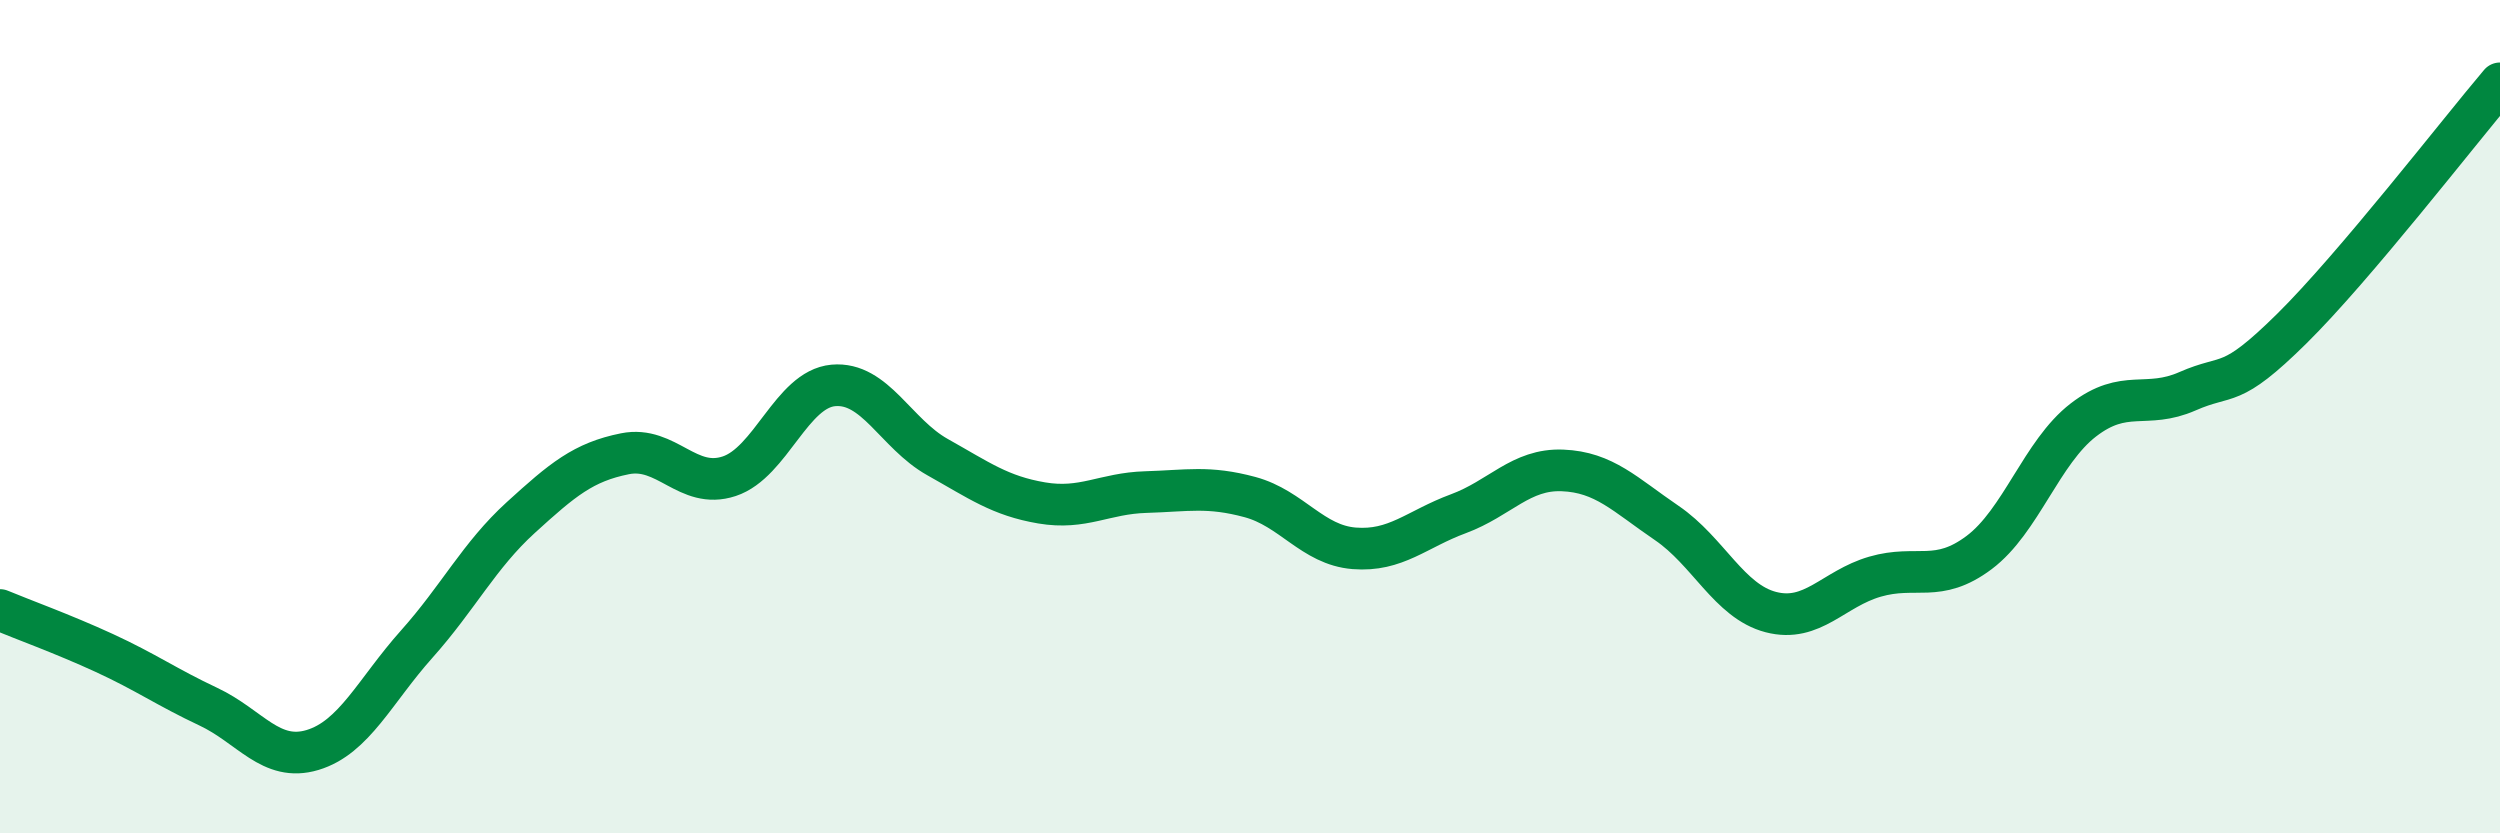
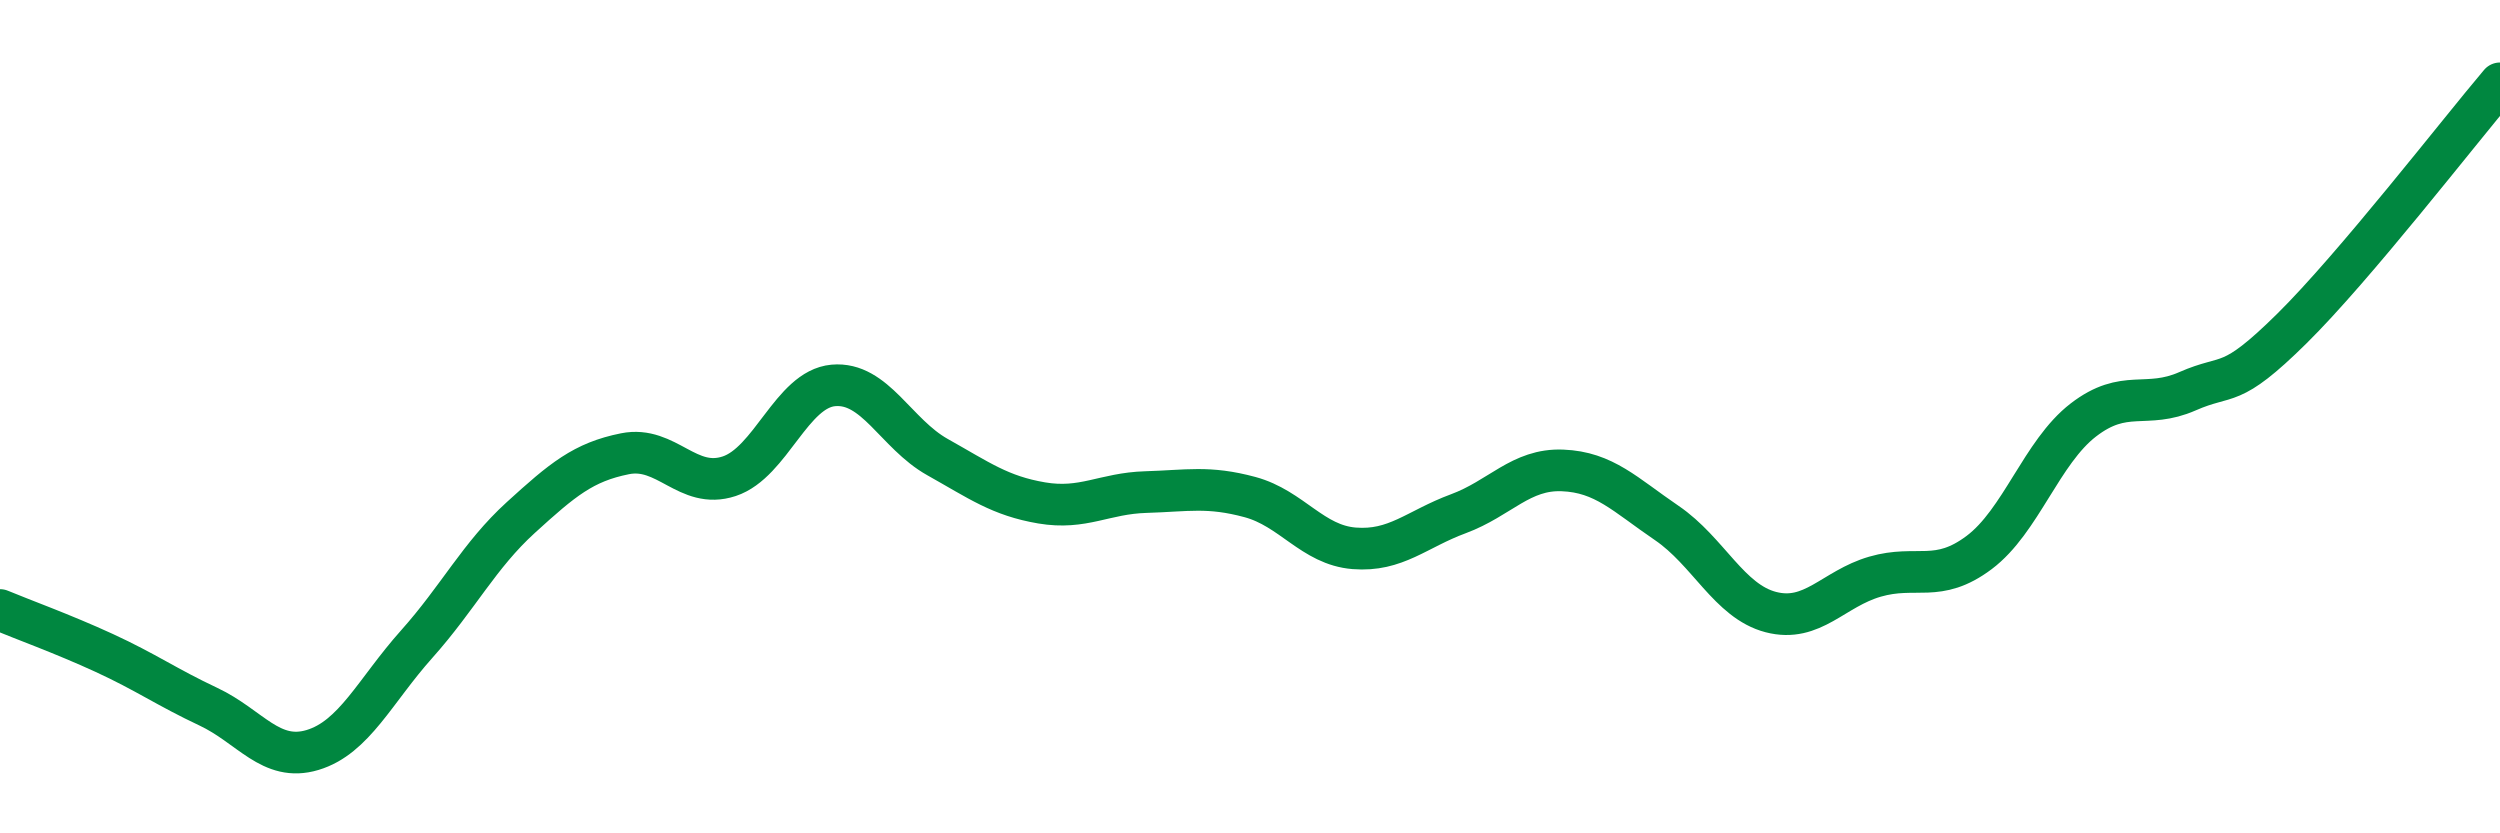
<svg xmlns="http://www.w3.org/2000/svg" width="60" height="20" viewBox="0 0 60 20">
-   <path d="M 0,14.64 C 0.5,14.85 1.5,15.21 2.5,15.67 C 3.5,16.13 4,16.49 5,16.96 C 6,17.43 6.5,18.3 7.5,18 C 8.5,17.7 9,16.58 10,15.46 C 11,14.34 11.5,13.33 12.5,12.42 C 13.5,11.51 14,11.09 15,10.89 C 16,10.69 16.5,11.76 17.5,11.43 C 18.5,11.1 19,9.34 20,9.25 C 21,9.16 21.5,10.41 22.5,10.97 C 23.5,11.53 24,11.9 25,12.07 C 26,12.24 26.5,11.84 27.5,11.81 C 28.5,11.78 29,11.66 30,11.93 C 31,12.2 31.5,13.08 32.5,13.16 C 33.5,13.24 34,12.7 35,12.33 C 36,11.96 36.5,11.25 37.5,11.29 C 38.5,11.33 39,11.87 40,12.55 C 41,13.23 41.5,14.43 42.5,14.69 C 43.5,14.95 44,14.13 45,13.84 C 46,13.55 46.5,14.01 47.5,13.26 C 48.5,12.51 49,10.85 50,10.08 C 51,9.31 51.5,9.83 52.5,9.39 C 53.5,8.95 53.5,9.37 55,7.89 C 56.5,6.41 59,3.18 60,2L60 20L0 20Z" fill="#008740" opacity="0.1" stroke-linecap="round" stroke-linejoin="round" />
  <path d="M 0,14.64 C 0.5,14.85 1.5,15.21 2.5,15.67 C 3.5,16.13 4,16.49 5,16.96 C 6,17.43 6.5,18.3 7.5,18 C 8.5,17.7 9,16.58 10,15.46 C 11,14.34 11.5,13.33 12.5,12.42 C 13.5,11.51 14,11.09 15,10.89 C 16,10.69 16.5,11.76 17.5,11.43 C 18.5,11.1 19,9.34 20,9.25 C 21,9.16 21.5,10.41 22.5,10.97 C 23.5,11.53 24,11.9 25,12.07 C 26,12.24 26.5,11.84 27.5,11.81 C 28.5,11.78 29,11.66 30,11.93 C 31,12.2 31.5,13.08 32.5,13.16 C 33.5,13.24 34,12.7 35,12.33 C 36,11.96 36.5,11.25 37.5,11.29 C 38.5,11.33 39,11.87 40,12.55 C 41,13.23 41.5,14.43 42.5,14.69 C 43.5,14.95 44,14.13 45,13.84 C 46,13.55 46.5,14.01 47.5,13.26 C 48.5,12.51 49,10.85 50,10.08 C 51,9.31 51.5,9.83 52.5,9.39 C 53.5,8.95 53.5,9.37 55,7.89 C 56.5,6.41 59,3.18 60,2" stroke="#008740" stroke-width="1" fill="none" stroke-linecap="round" stroke-linejoin="round" />
</svg>